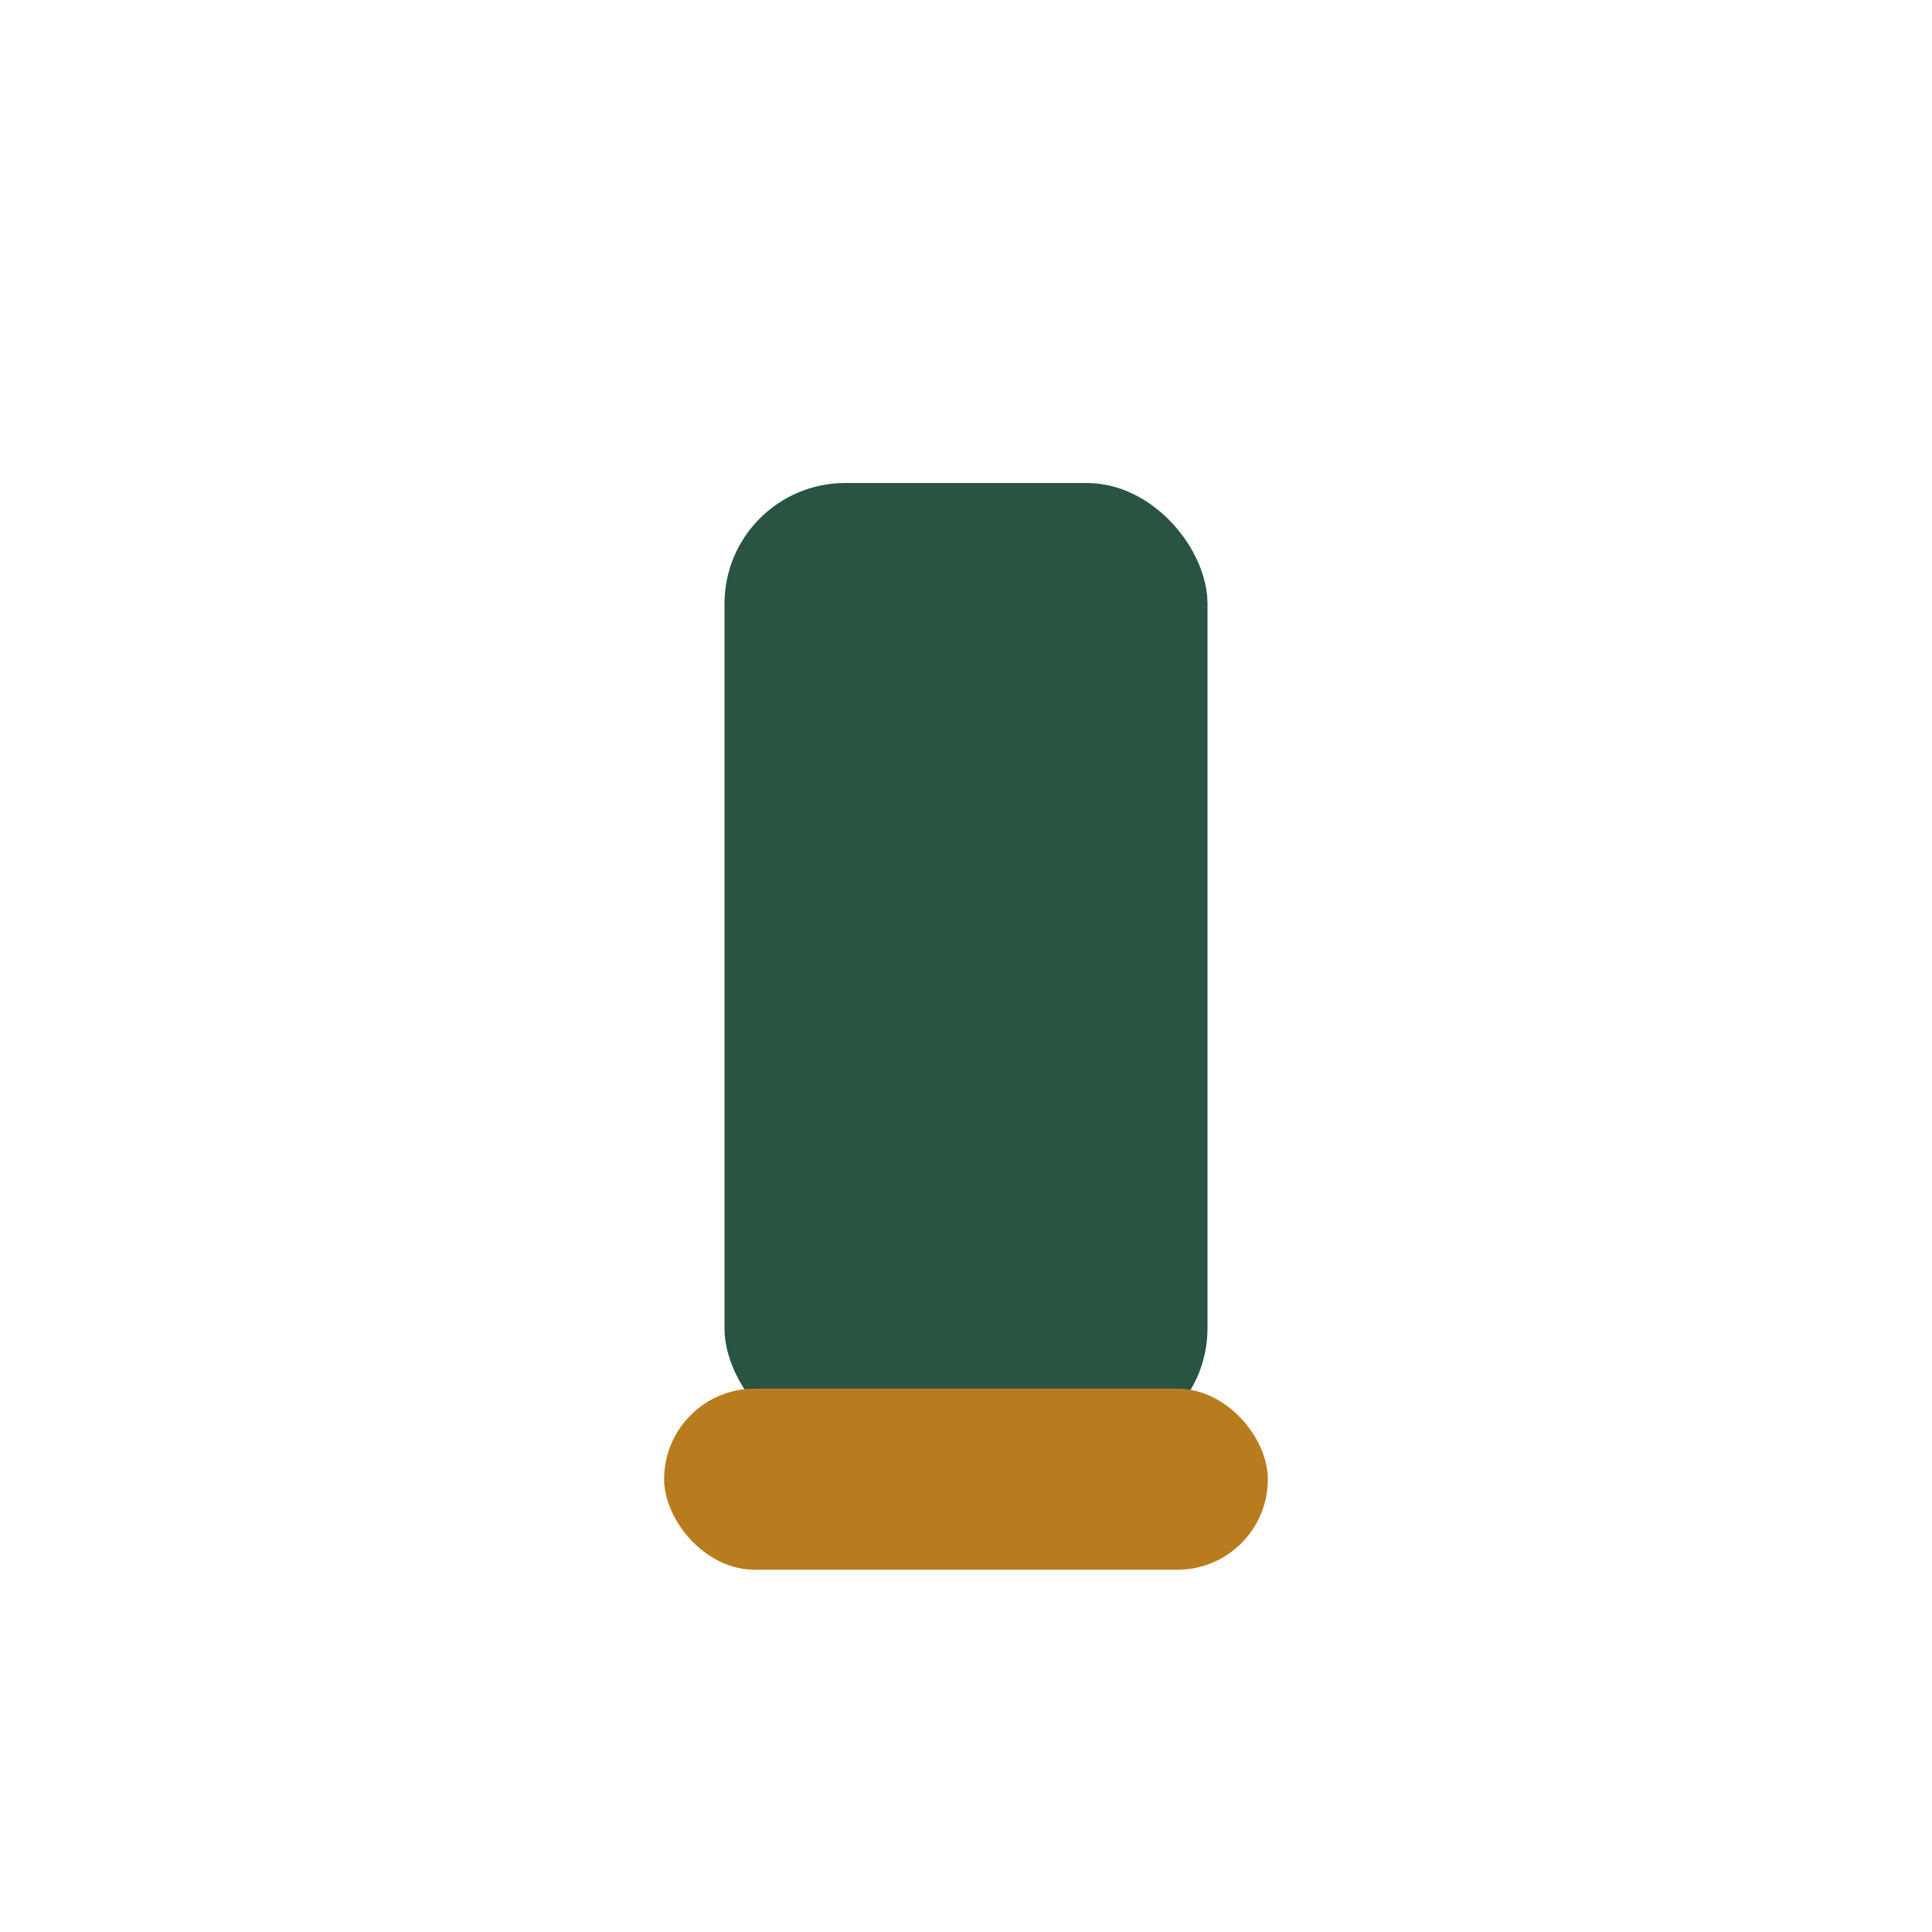
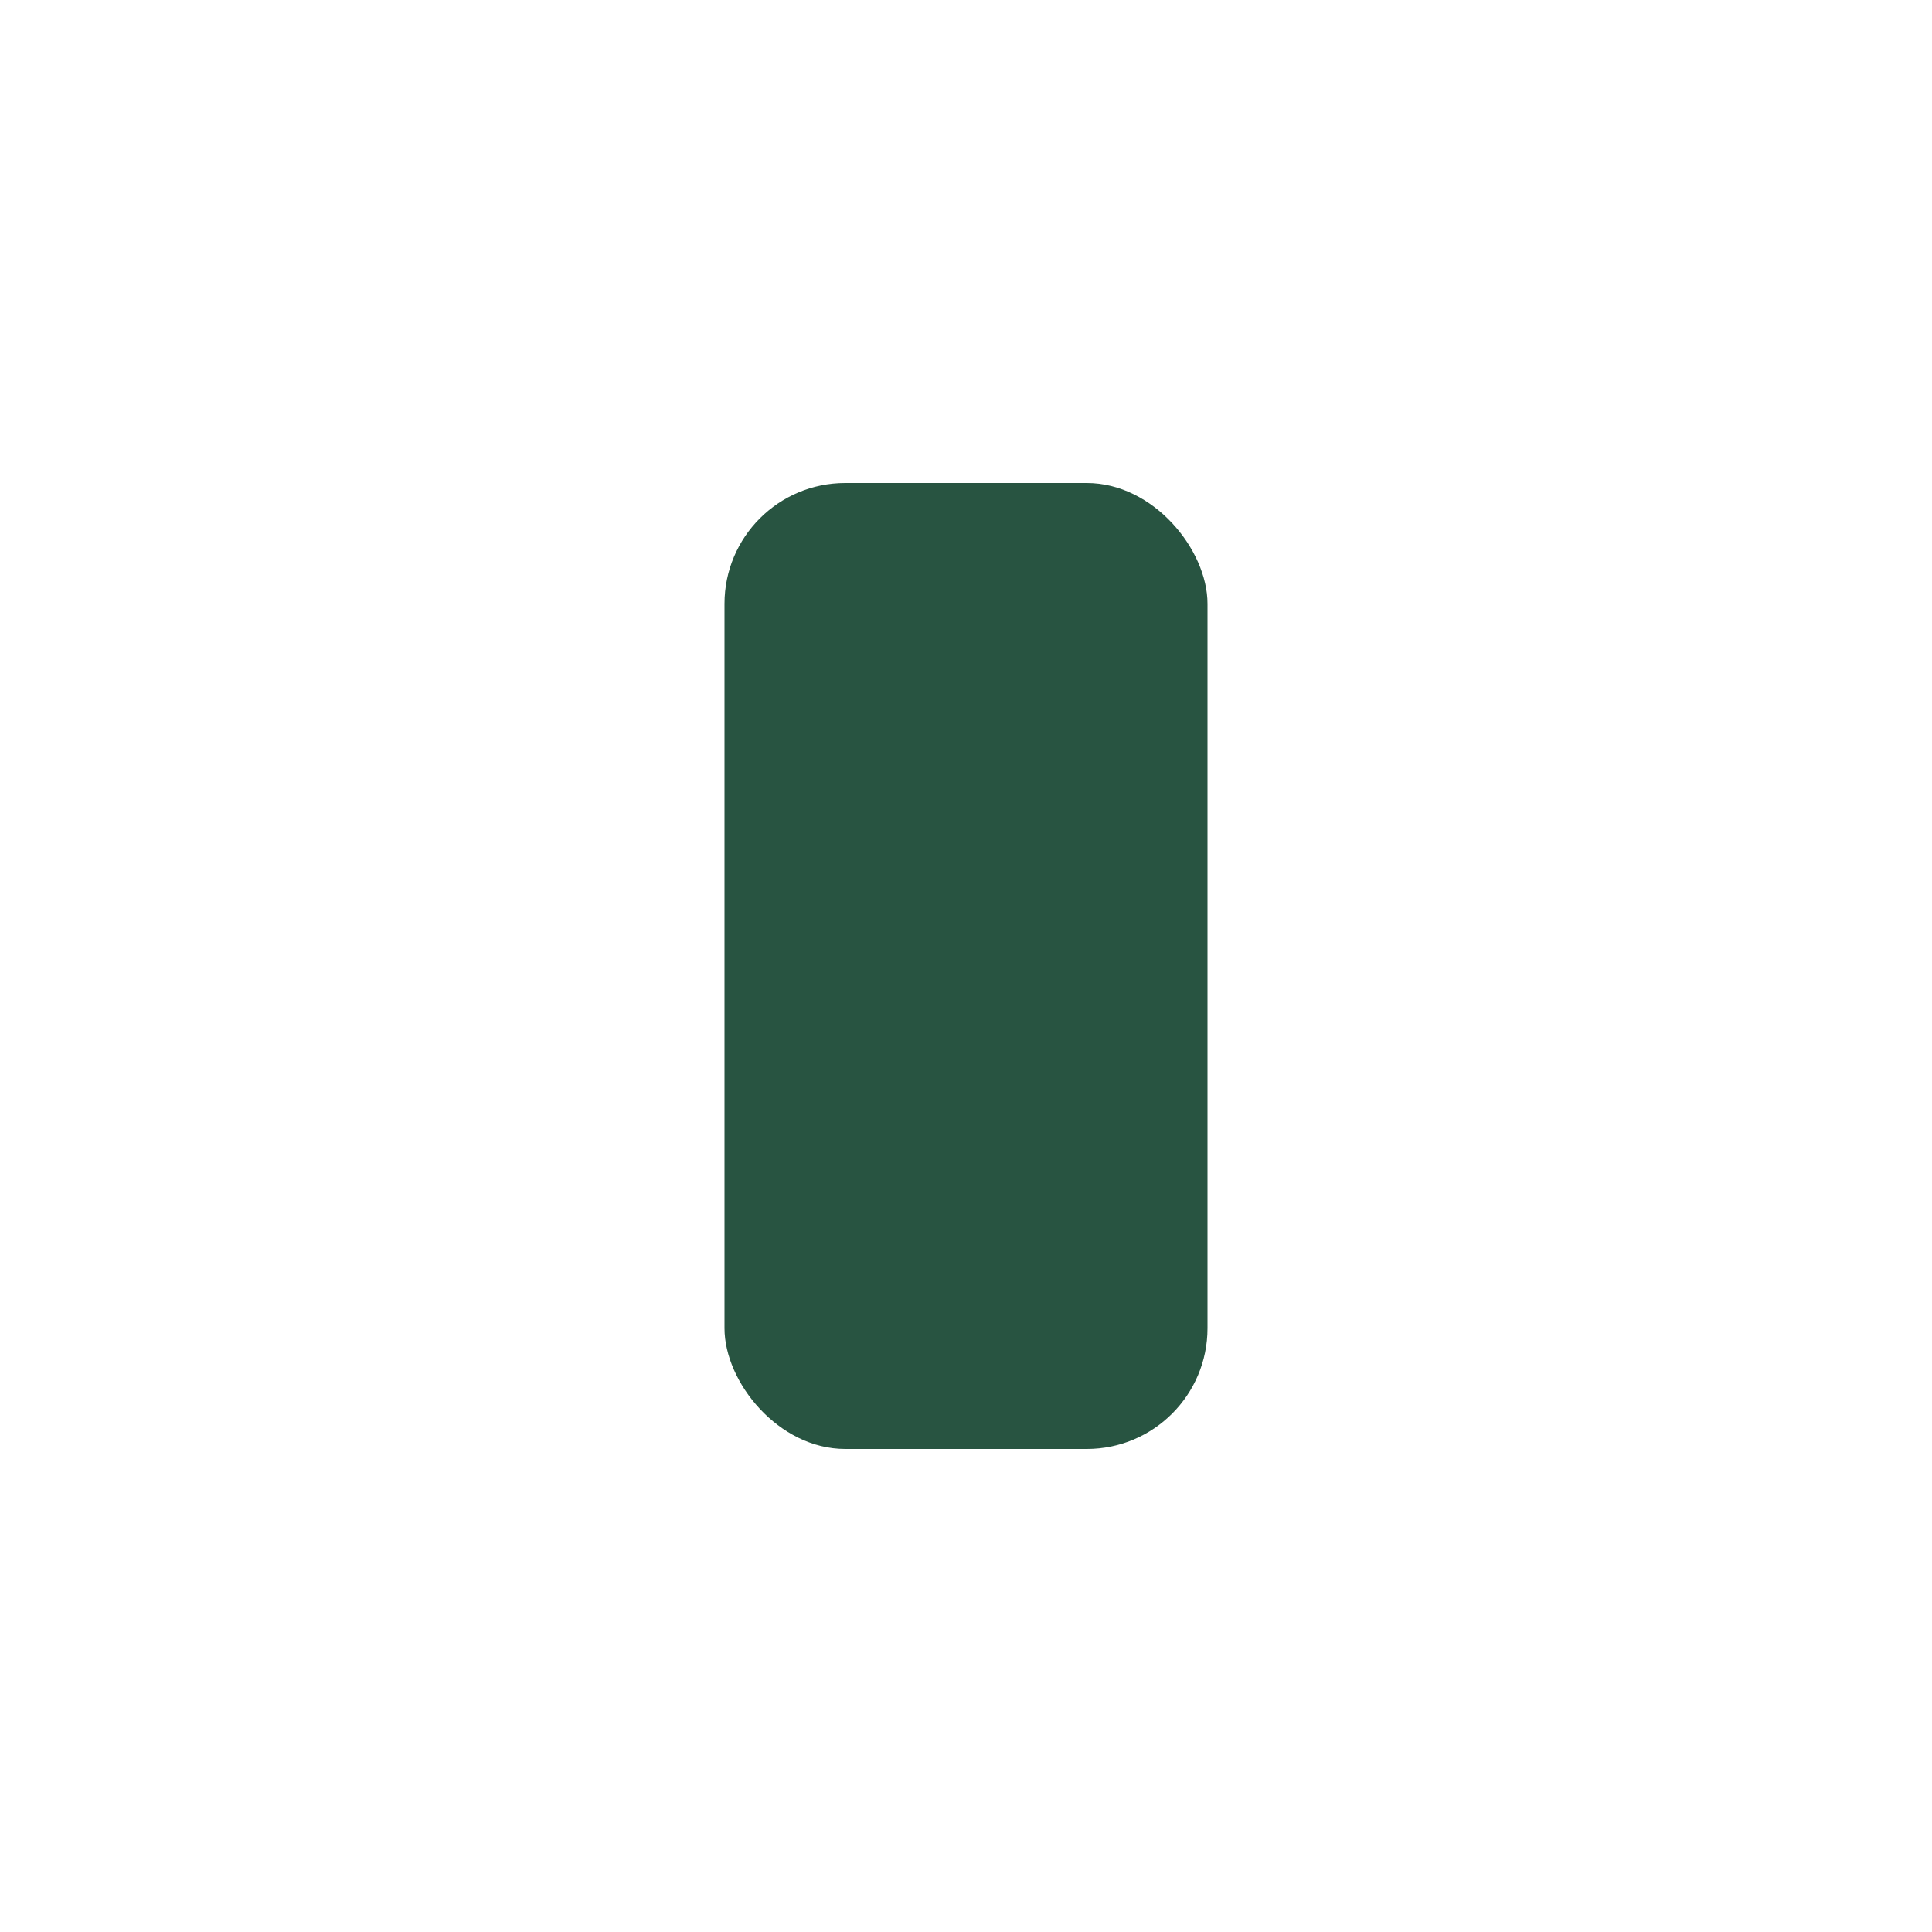
<svg xmlns="http://www.w3.org/2000/svg" width="32" height="32" viewBox="0 0 32 32">
  <rect x="12" y="8" width="8" height="16" rx="2" fill="#285441" />
-   <rect x="11" y="23" width="10" height="3" rx="1.5" fill="#B87C1F" />
</svg>